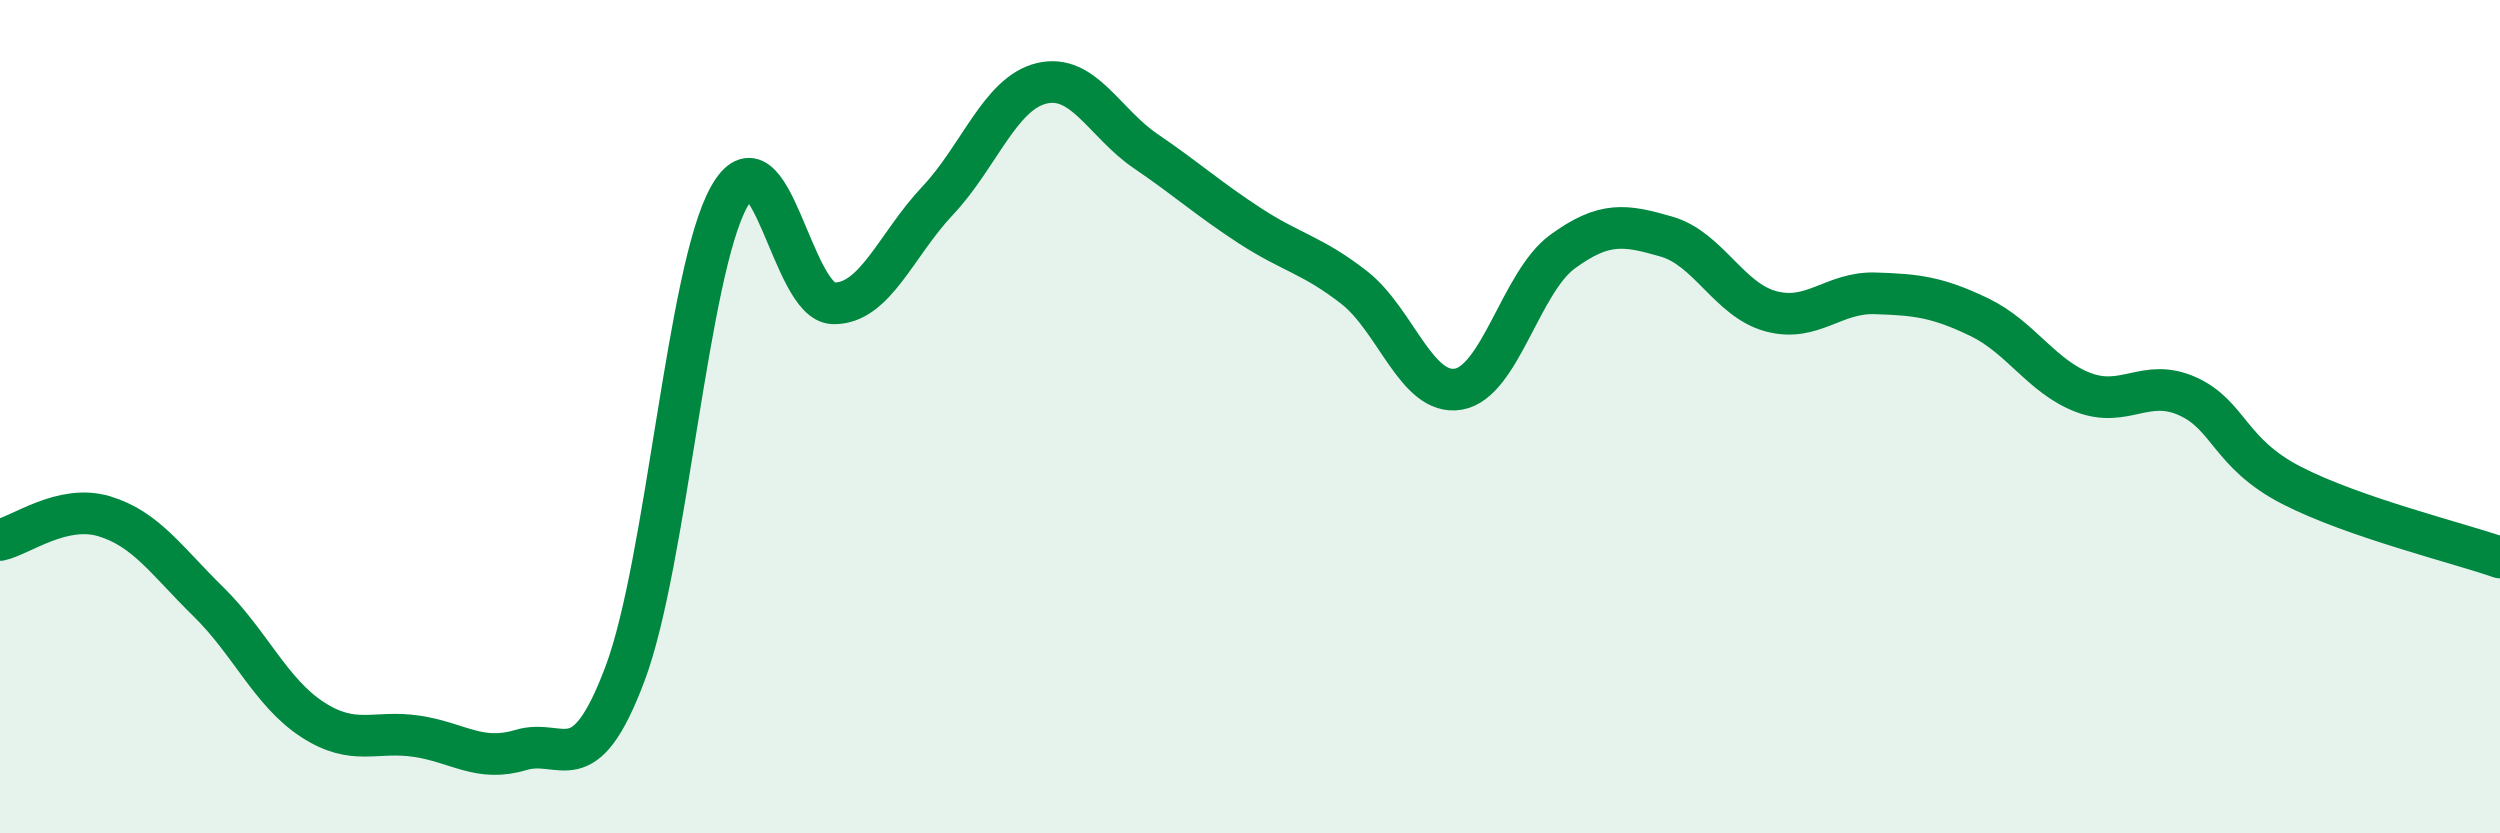
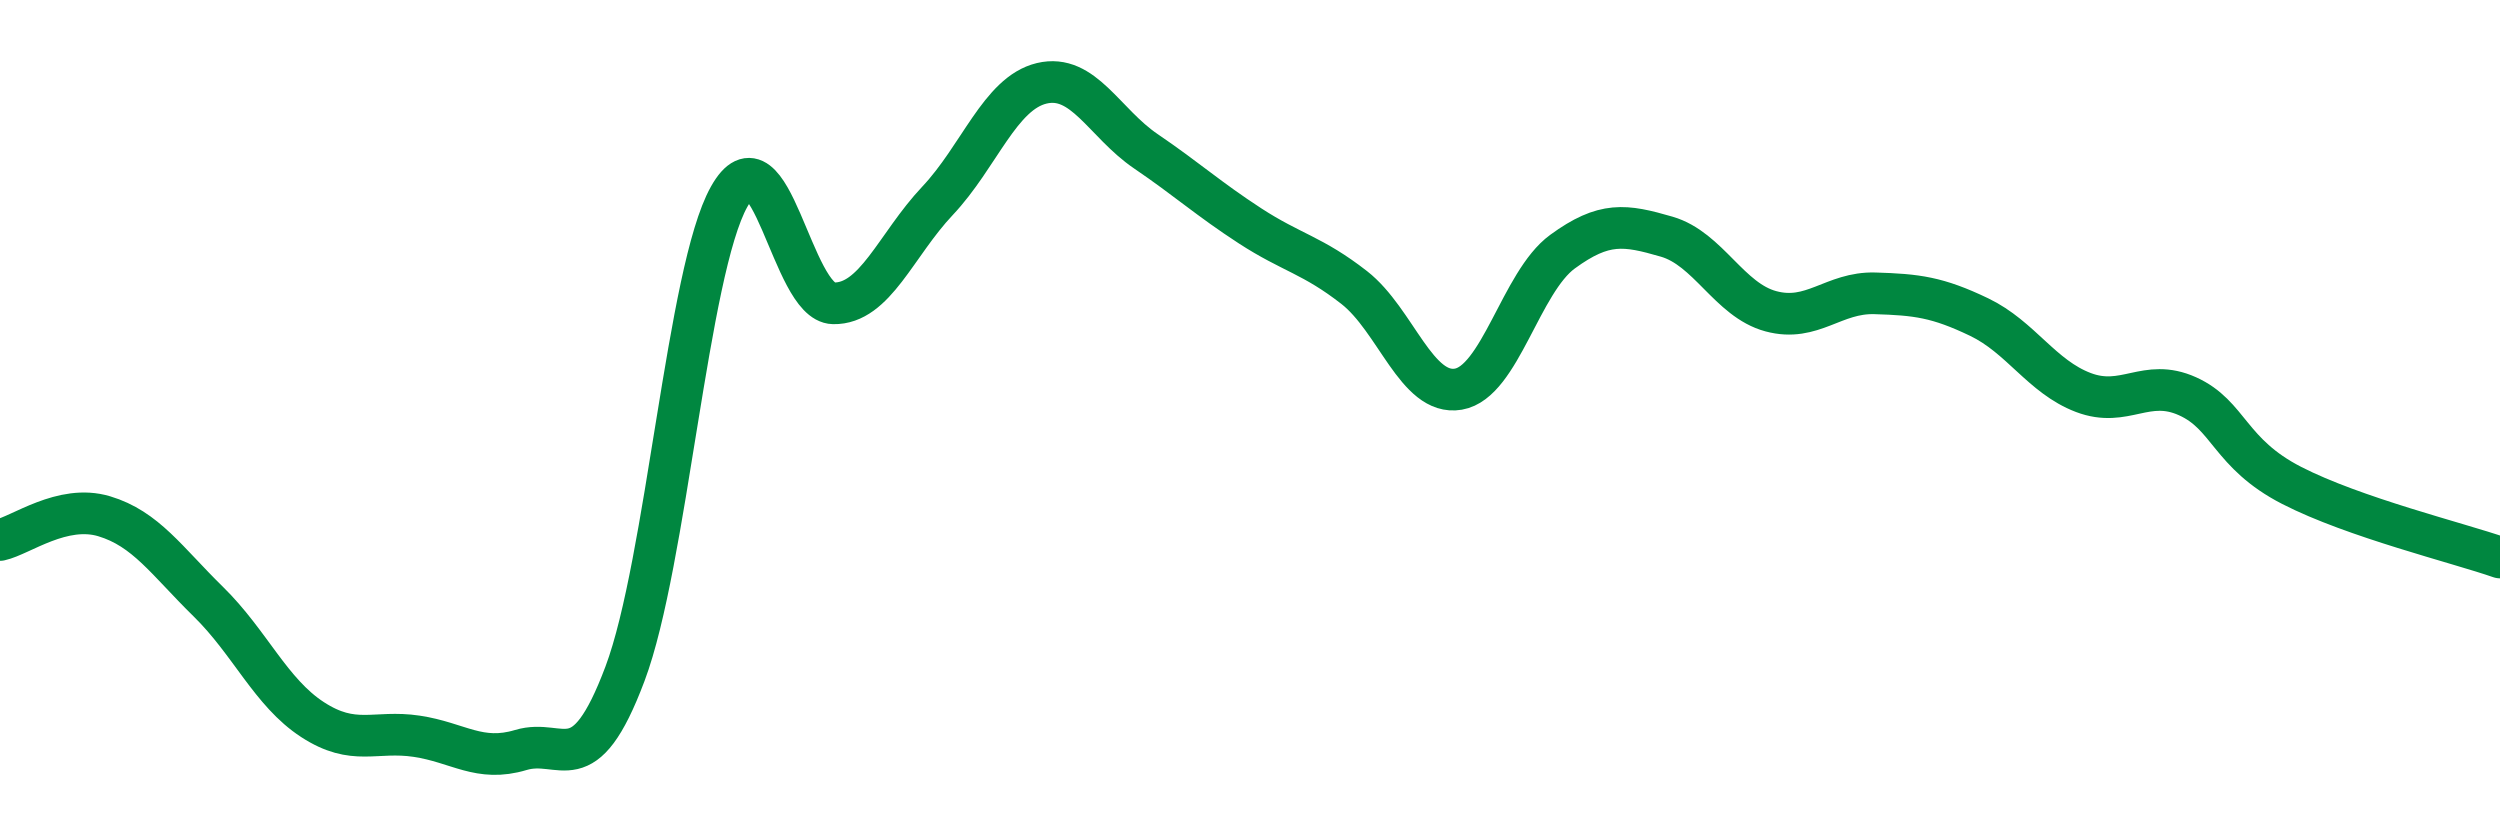
<svg xmlns="http://www.w3.org/2000/svg" width="60" height="20" viewBox="0 0 60 20">
-   <path d="M 0,12.96 C 0.5,12.85 1.5,12.09 2.5,12.39 C 3.5,12.69 4,13.46 5,14.44 C 6,15.42 6.5,16.62 7.5,17.27 C 8.5,17.92 9,17.52 10,17.67 C 11,17.82 11.5,18.3 12.5,18 C 13.5,17.7 14,18.83 15,16.17 C 16,13.51 16.5,6.5 17.5,4.72 C 18.5,2.94 19,7.26 20,7.28 C 21,7.3 21.5,5.88 22.5,4.82 C 23.5,3.76 24,2.24 25,2 C 26,1.76 26.5,2.95 27.5,3.63 C 28.5,4.31 29,4.77 30,5.42 C 31,6.07 31.5,6.12 32.5,6.9 C 33.5,7.68 34,9.51 35,9.34 C 36,9.17 36.5,6.77 37.5,6.04 C 38.5,5.31 39,5.39 40,5.68 C 41,5.97 41.5,7.2 42.5,7.47 C 43.5,7.74 44,7.01 45,7.04 C 46,7.07 46.5,7.13 47.5,7.61 C 48.5,8.09 49,9.04 50,9.42 C 51,9.8 51.5,9.06 52.5,9.51 C 53.5,9.96 53.5,10.88 55,11.65 C 56.5,12.42 59,13.03 60,13.38L60 20L0 20Z" fill="#008740" opacity="0.1" stroke-linecap="round" stroke-linejoin="round" />
  <path d="M 0,12.96 C 0.5,12.85 1.5,12.09 2.5,12.39 C 3.5,12.69 4,13.46 5,14.44 C 6,15.42 6.5,16.62 7.5,17.27 C 8.5,17.92 9,17.52 10,17.67 C 11,17.82 11.5,18.3 12.5,18 C 13.5,17.7 14,18.83 15,16.17 C 16,13.51 16.5,6.5 17.5,4.72 C 18.5,2.94 19,7.26 20,7.28 C 21,7.3 21.5,5.88 22.5,4.82 C 23.5,3.76 24,2.24 25,2 C 26,1.76 26.5,2.95 27.5,3.63 C 28.5,4.31 29,4.77 30,5.42 C 31,6.07 31.5,6.12 32.5,6.9 C 33.5,7.68 34,9.51 35,9.34 C 36,9.17 36.5,6.77 37.5,6.04 C 38.5,5.31 39,5.39 40,5.68 C 41,5.97 41.5,7.2 42.5,7.47 C 43.5,7.74 44,7.01 45,7.04 C 46,7.07 46.5,7.13 47.5,7.61 C 48.5,8.09 49,9.04 50,9.42 C 51,9.8 51.5,9.06 52.5,9.51 C 53.5,9.96 53.5,10.88 55,11.65 C 56.5,12.42 59,13.03 60,13.38" stroke="#008740" stroke-width="1" fill="none" stroke-linecap="round" stroke-linejoin="round" />
</svg>